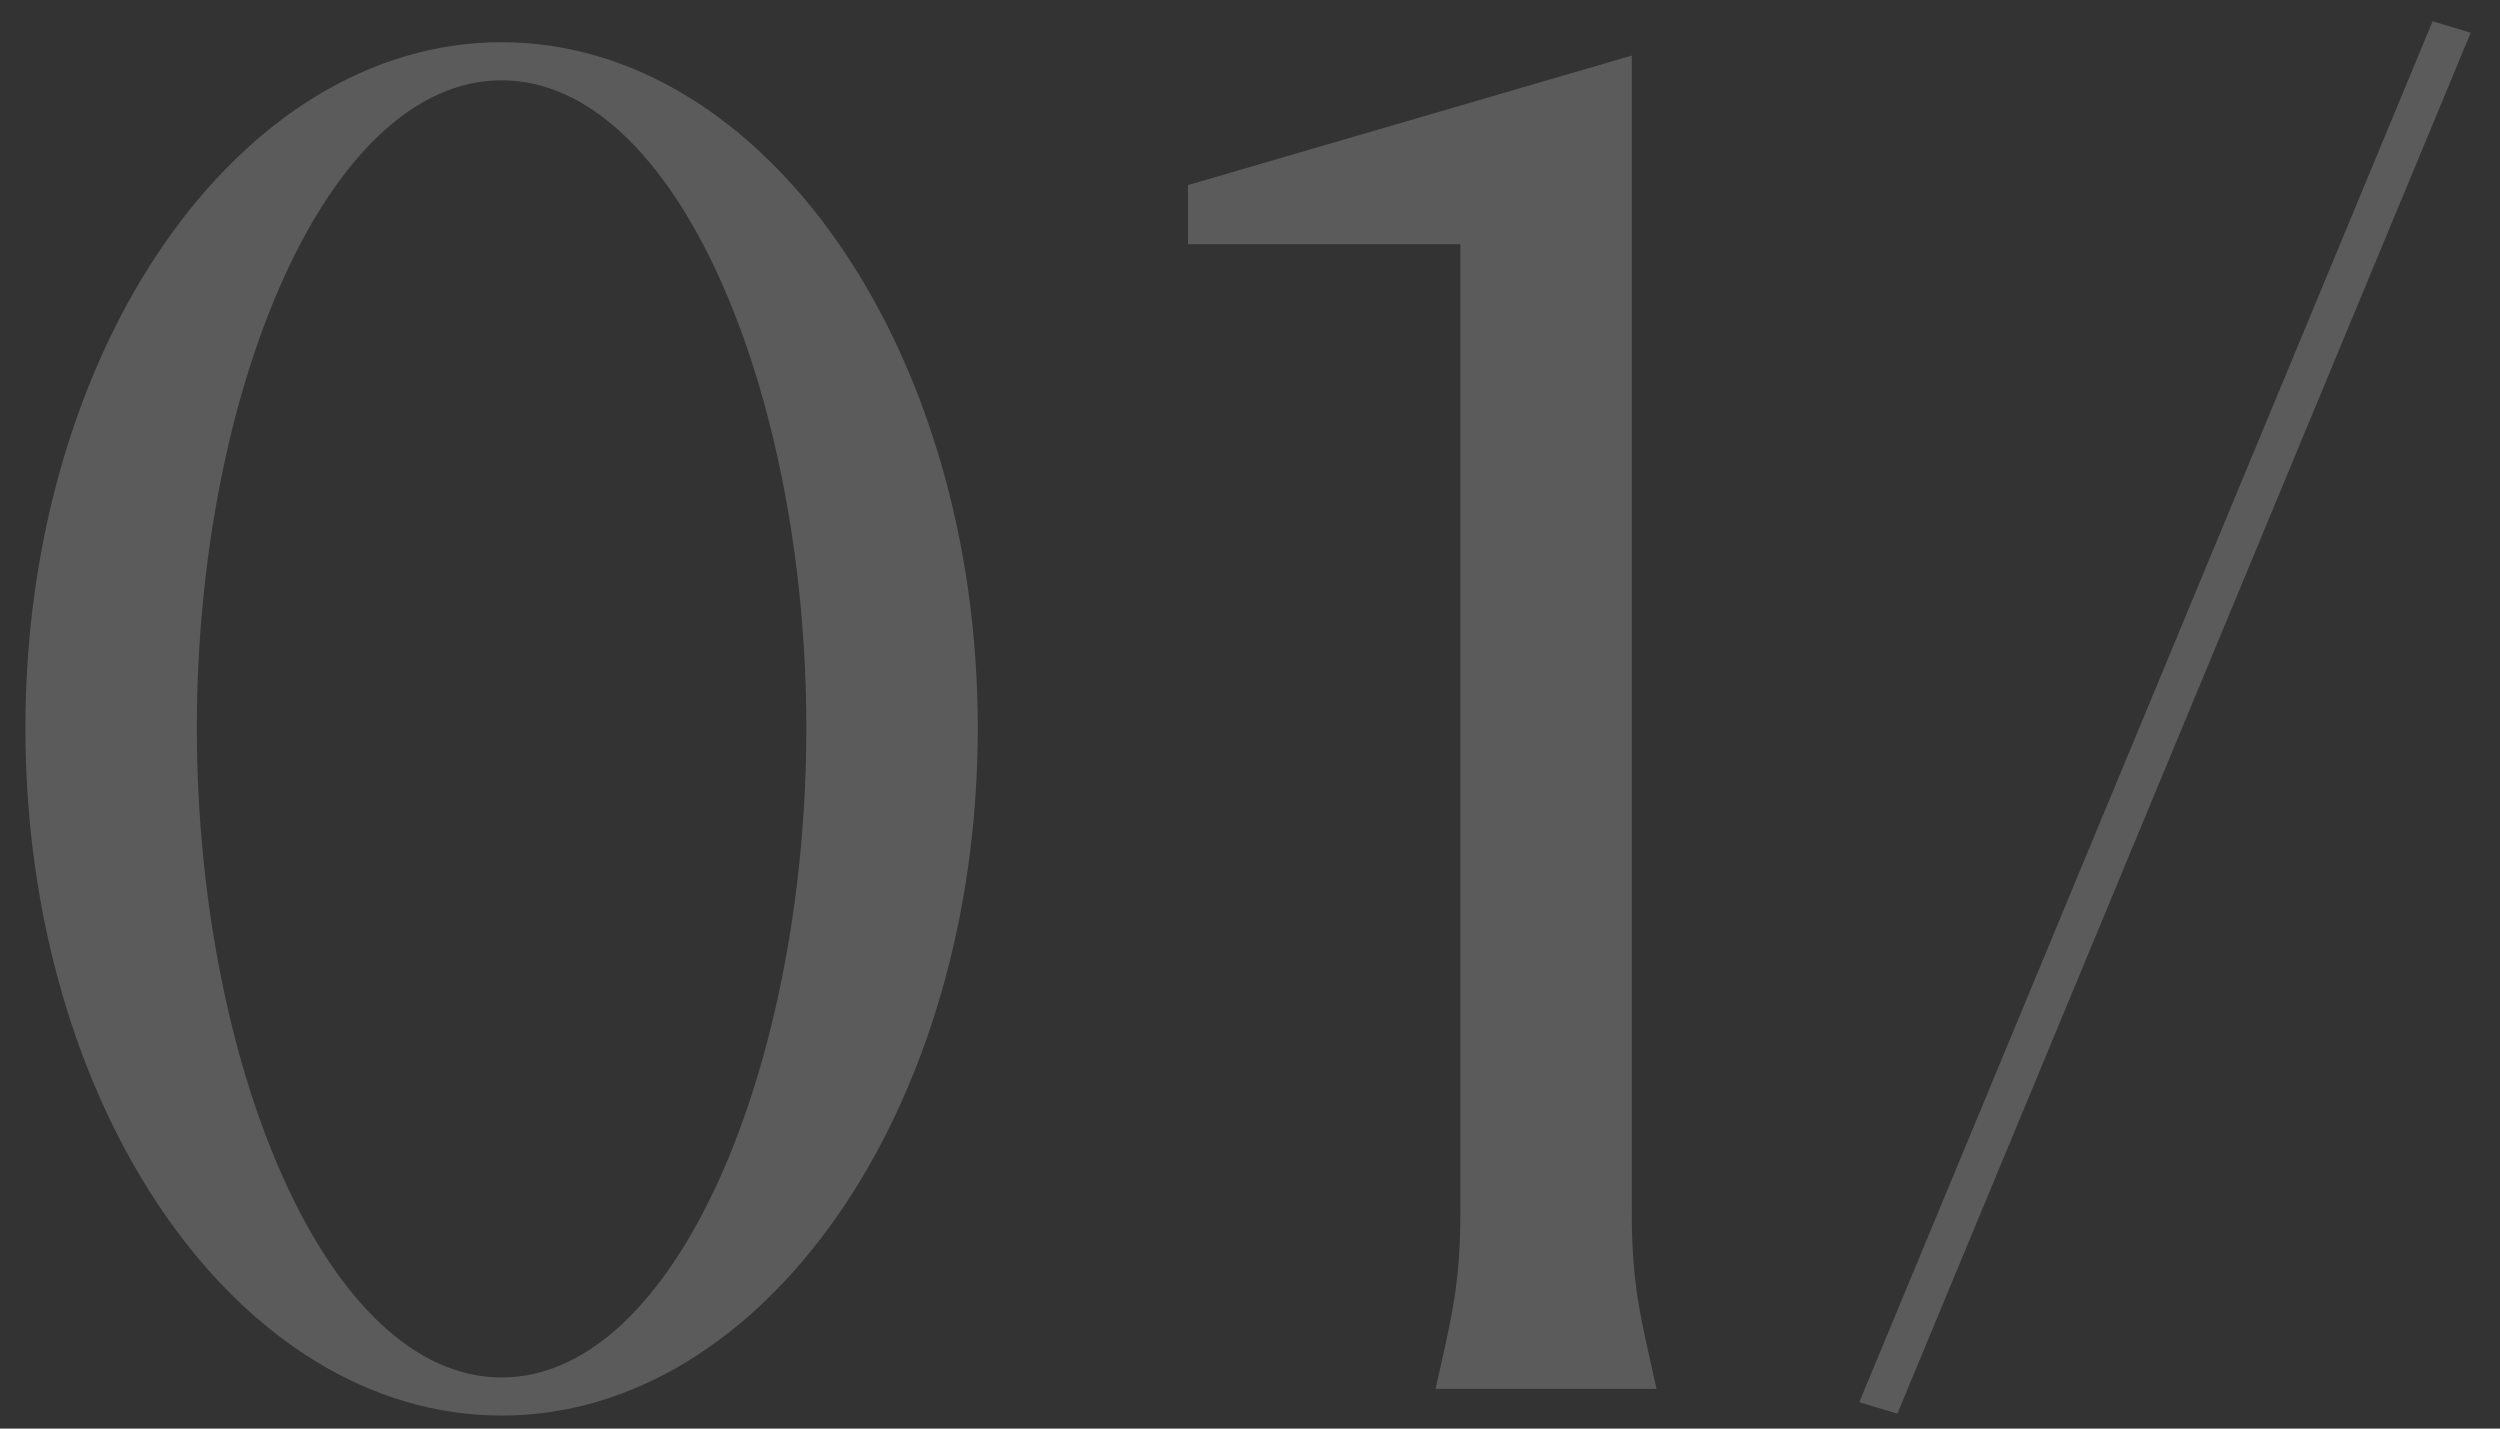
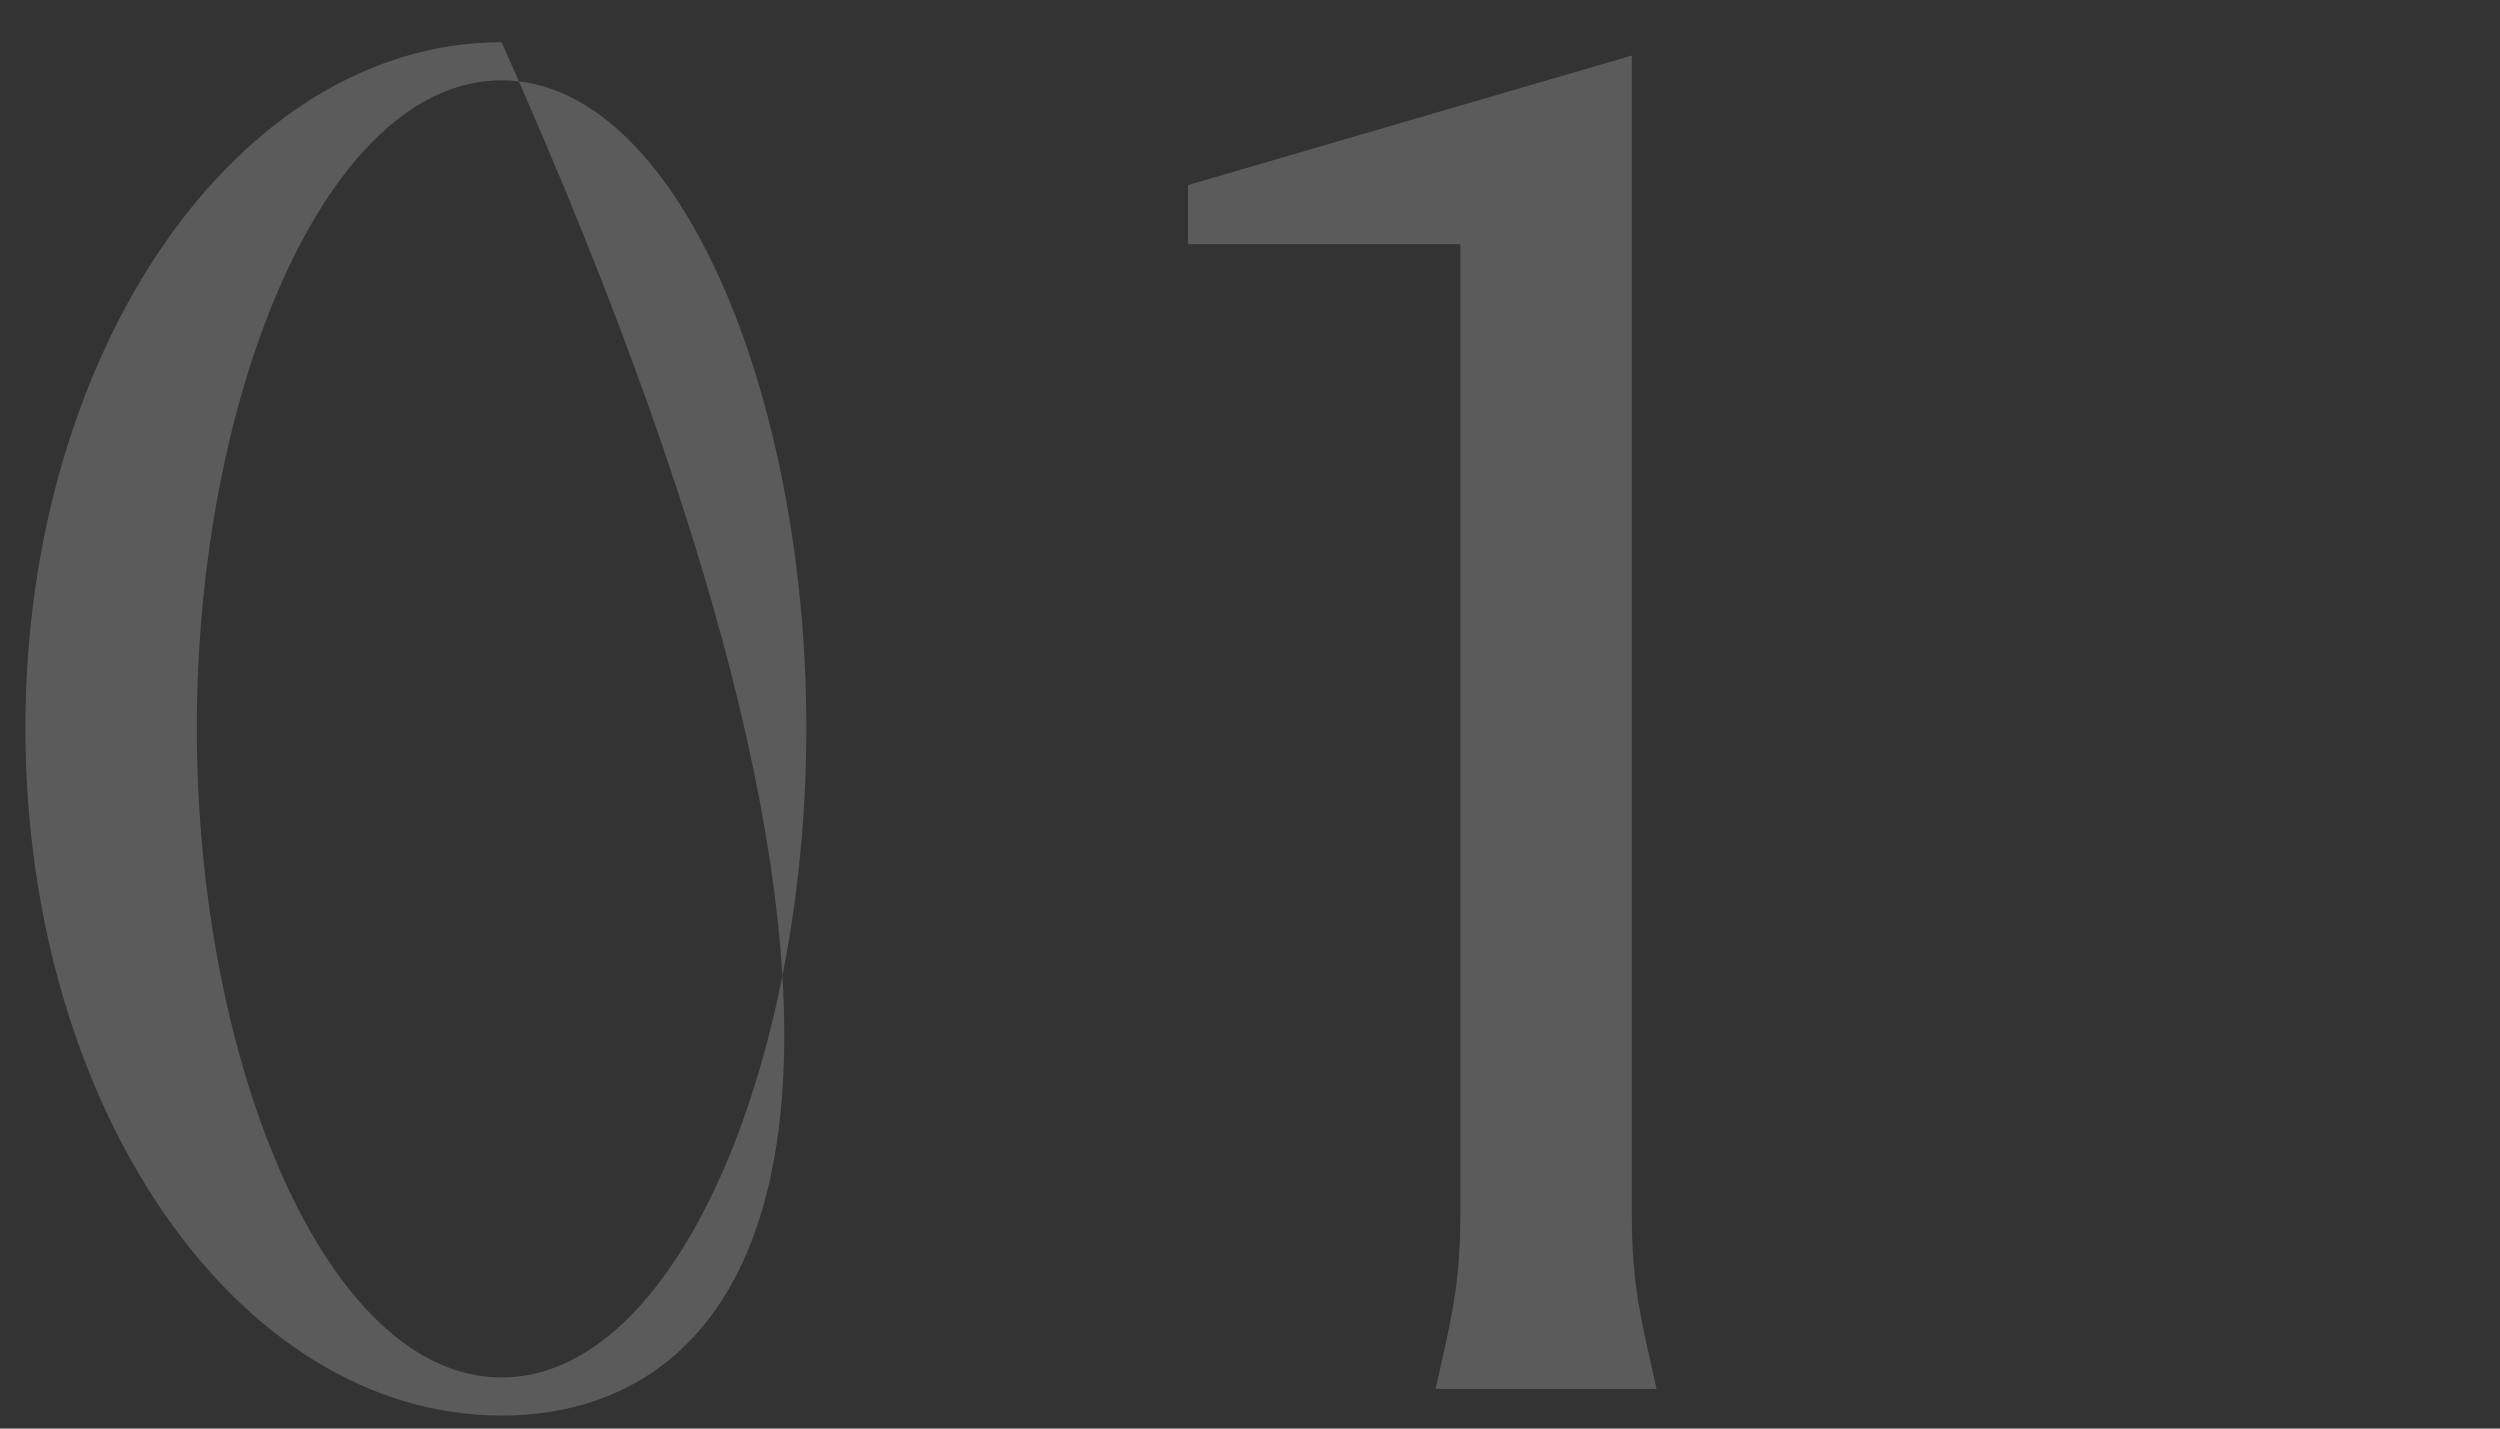
<svg xmlns="http://www.w3.org/2000/svg" width="63" height="36" viewBox="0 0 63 36" fill="none">
  <rect x="0" y="0" width="63" height="36" fill="#333333" stroke="none" />
  <g opacity="0.2">
-     <path d="M12.64 35.672C6.016 35.672 0.64 27.944 0.64 18.344C0.64 8.792 6.016 1.064 12.64 1.064C19.264 1.064 24.64 8.792 24.64 18.344C24.64 27.944 19.264 35.672 12.64 35.672ZM12.64 34.712C17.056 34.712 20.32 26.792 20.32 18.344C20.32 9.896 17.056 2.024 12.64 2.024C8.224 2.024 4.96 9.896 4.96 18.344C4.96 26.792 8.224 34.712 12.64 34.712Z" fill="#FBFBF9" />
+     <path d="M12.64 35.672C6.016 35.672 0.64 27.944 0.64 18.344C0.64 8.792 6.016 1.064 12.64 1.064C24.64 27.944 19.264 35.672 12.64 35.672ZM12.64 34.712C17.056 34.712 20.32 26.792 20.32 18.344C20.32 9.896 17.056 2.024 12.64 2.024C8.224 2.024 4.96 9.896 4.96 18.344C4.96 26.792 8.224 34.712 12.64 34.712Z" fill="#FBFBF9" />
    <path d="M36.801 30.584V6.152H29.937V4.664L41.121 1.4V30.584C41.121 32.408 41.361 33.272 41.745 35H36.177C36.561 33.272 36.801 32.408 36.801 30.584Z" fill="#FBFBF9" />
-     <path d="M61.302 0.536L62.262 0.824L47.814 35.624L46.854 35.336L61.302 0.536Z" fill="#FBFBF9" />
  </g>
</svg>